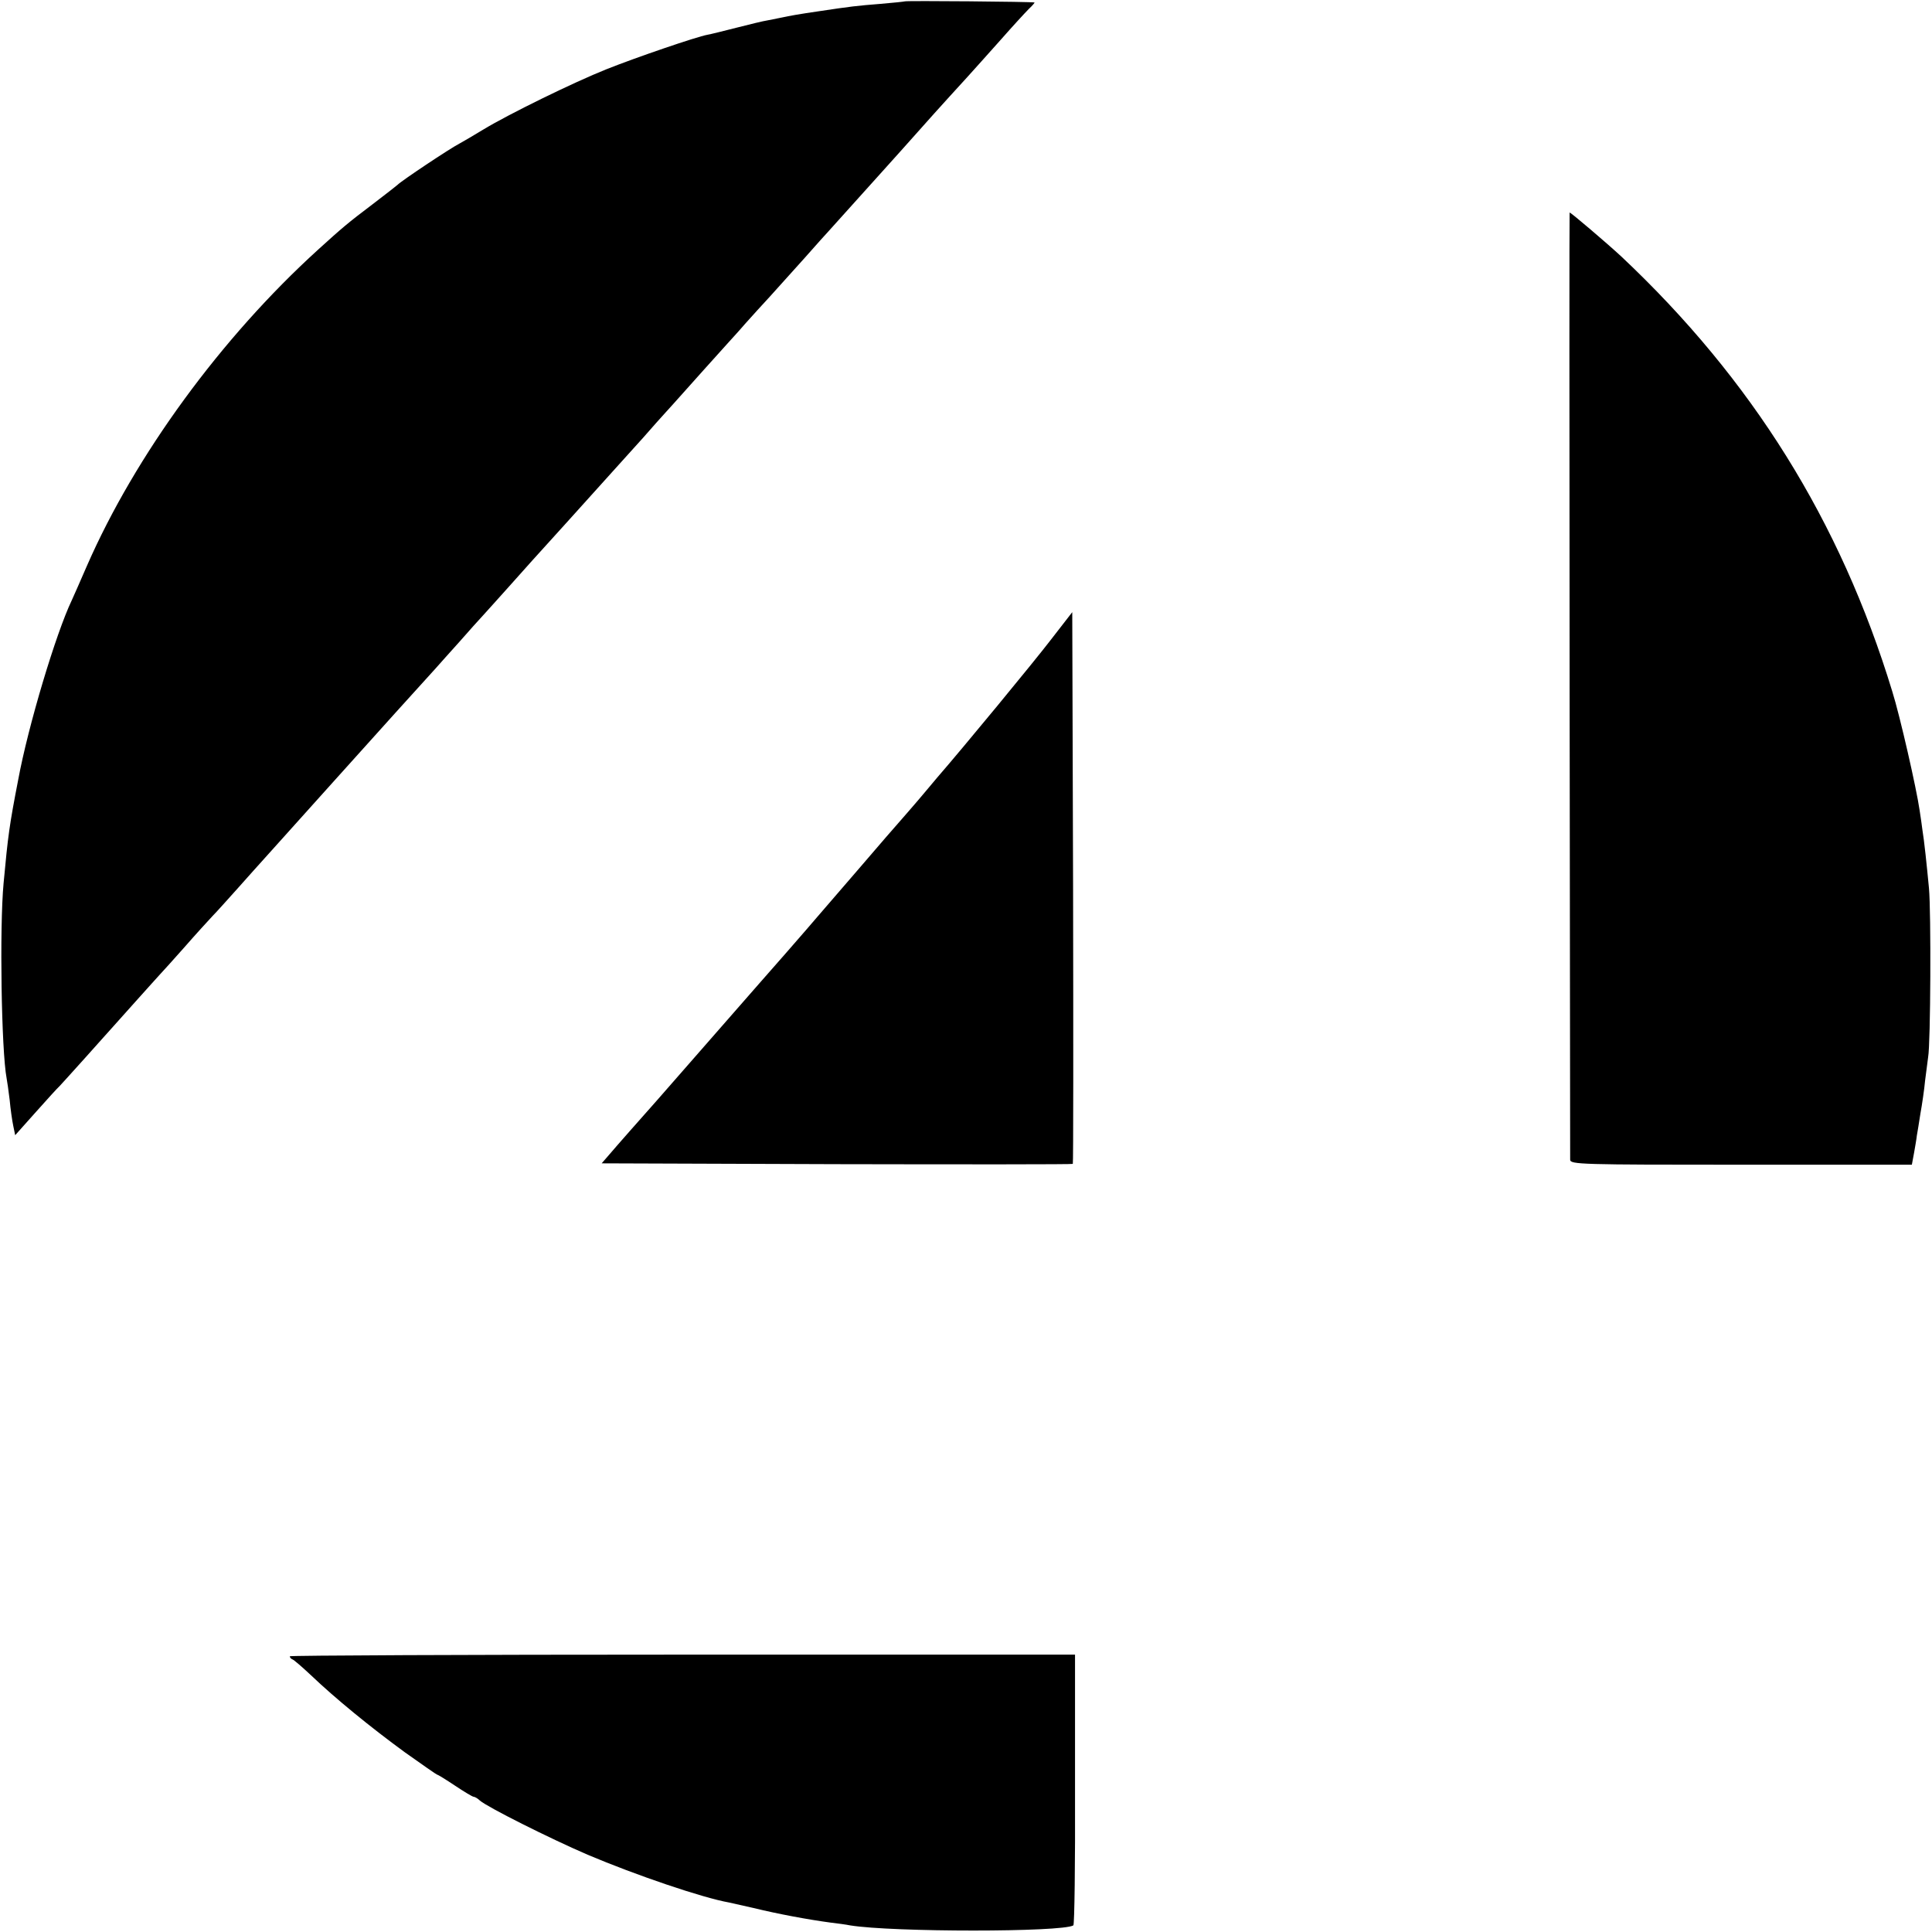
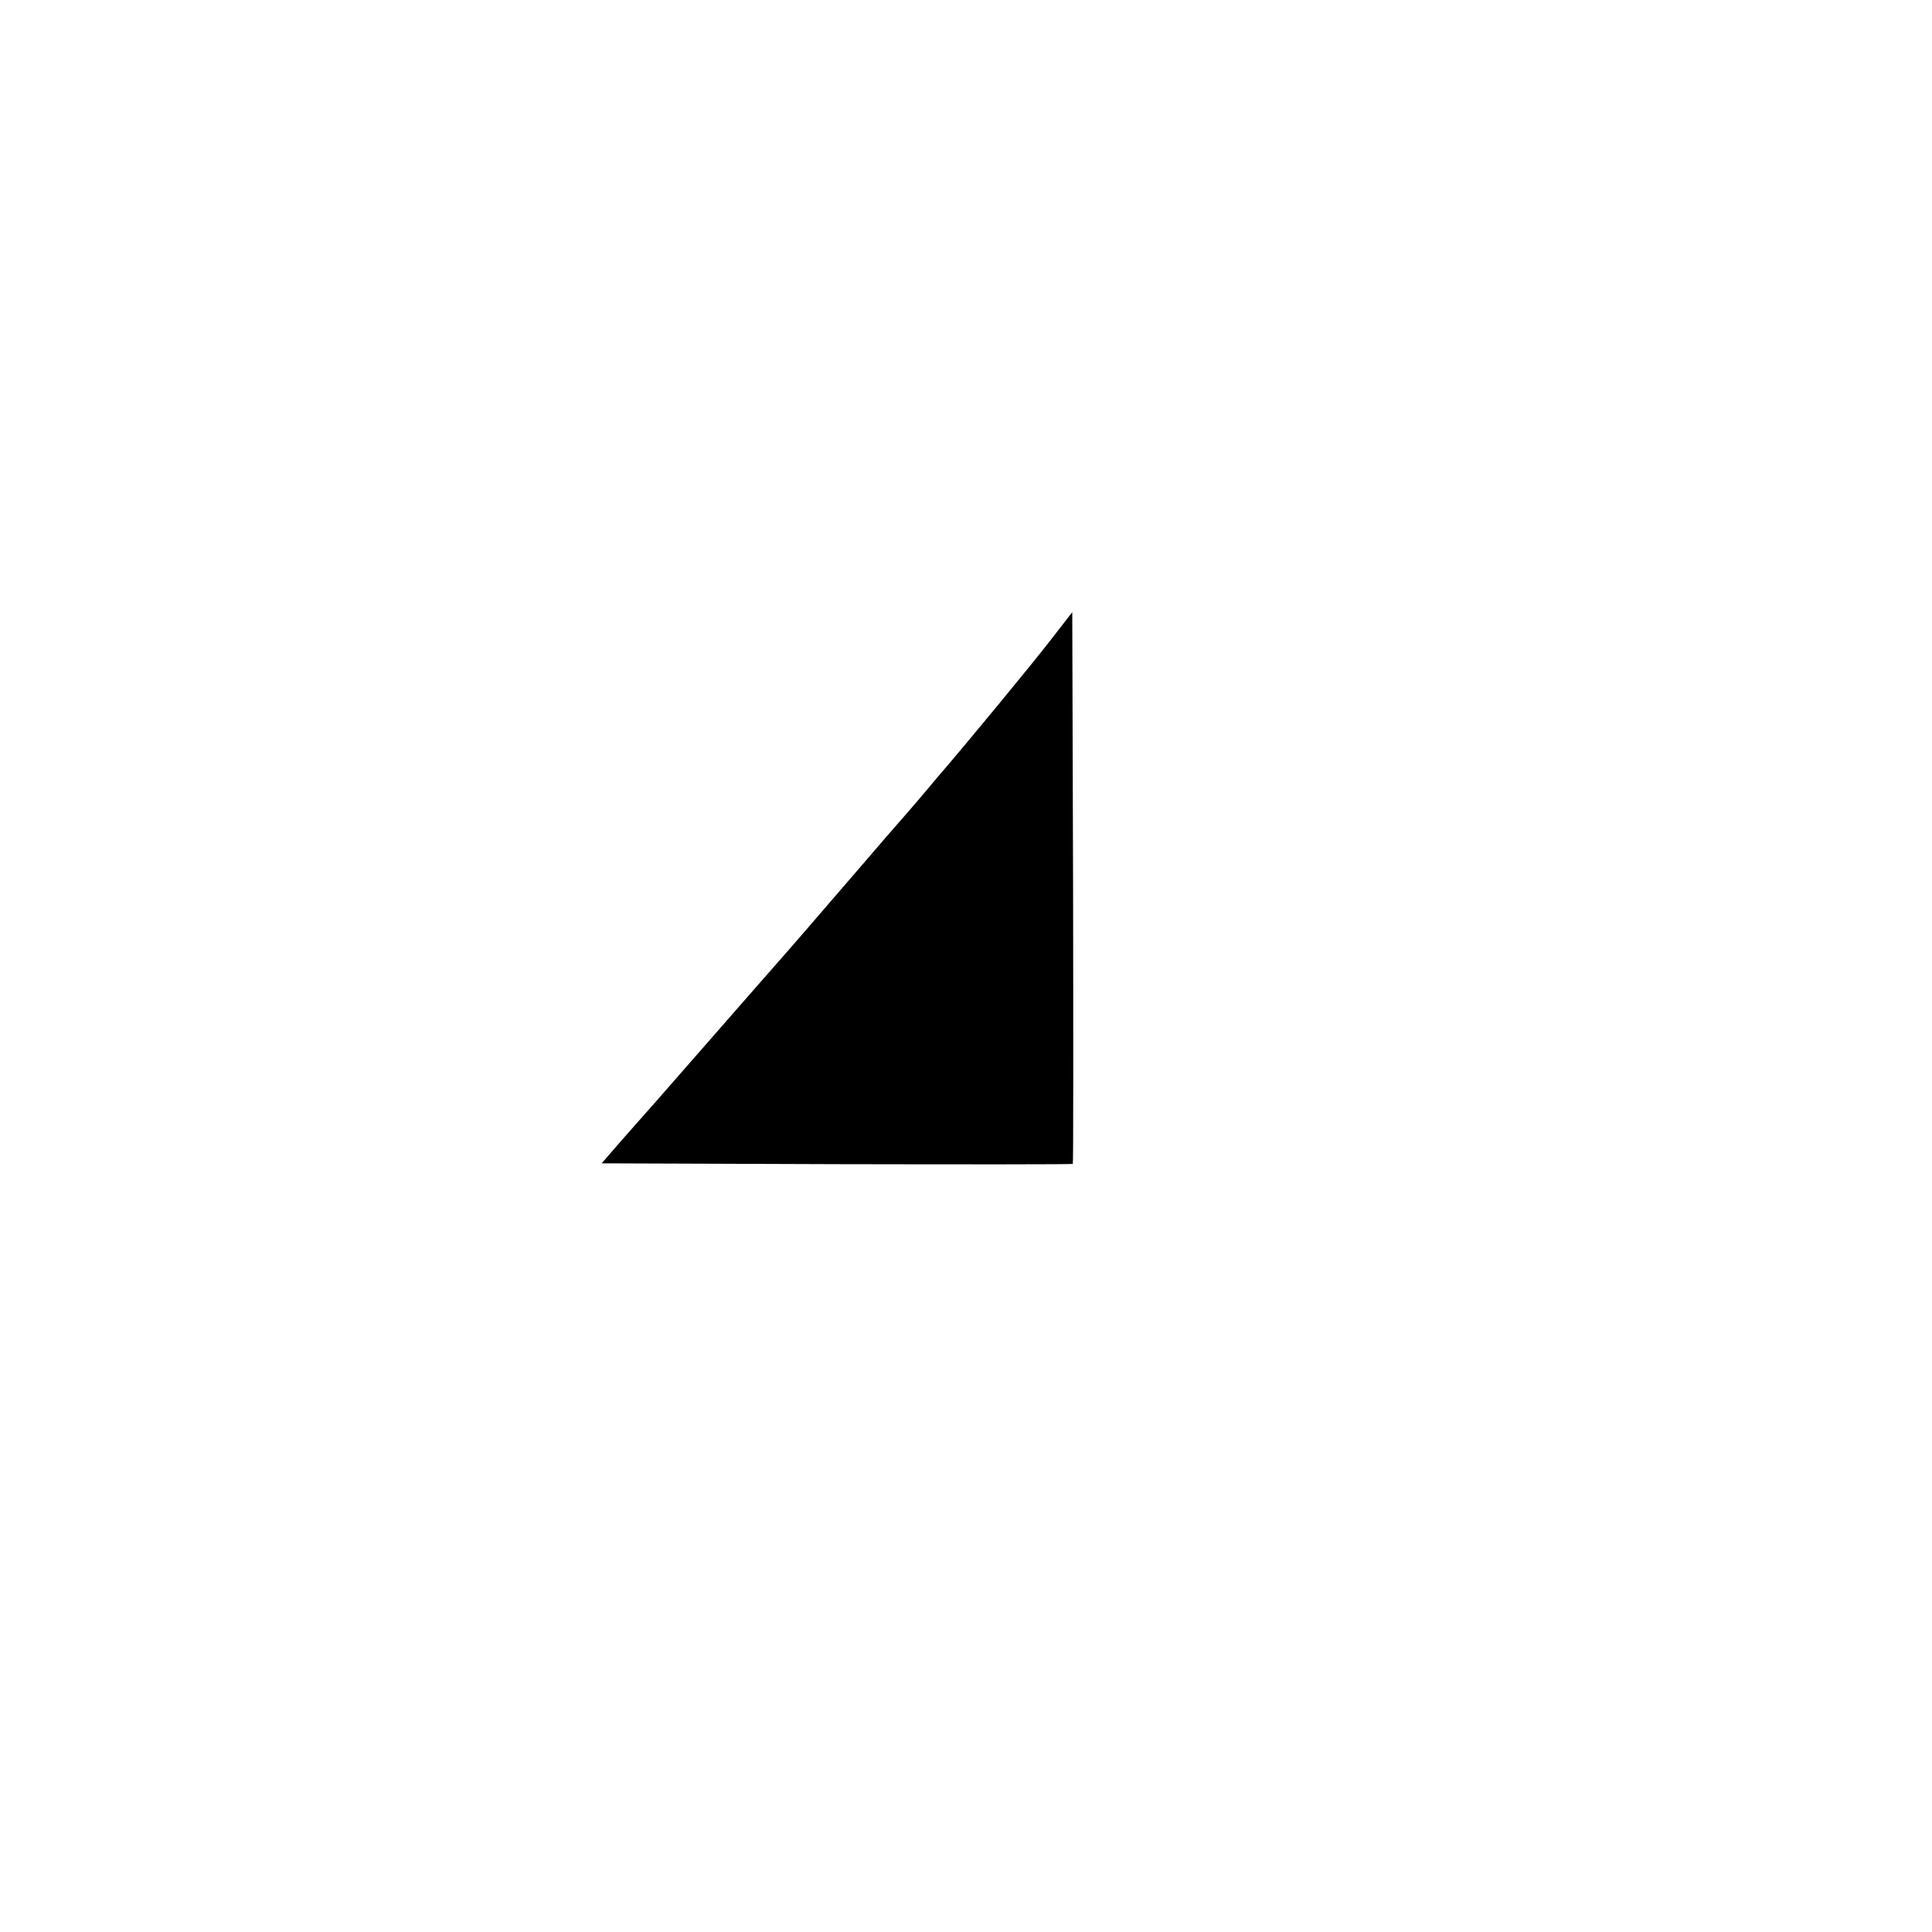
<svg xmlns="http://www.w3.org/2000/svg" version="1.0" width="700pt" height="700pt" viewBox="0 0 700 700" preserveAspectRatio="xMidYMid meet">
  <g transform="translate(0,700) scale(0.1,-0.1)" fill="#000000" stroke="none">
-     <path d="M3278 6995 c-2 -1 -41 -5 -88 -9 -87 -7 -105 -9 -225 -27 -68 -10 -98 -15 -140 -24 -11 -2 -31 -6 -45 -9 -14 -2 -63 -14 -110 -26 -47 -12 -95 -24 -107 -26 -39 -7 -261 -83 -366 -125 -118 -47 -355 -163 -447 -219 -36 -22 -74 -44 -85 -50 -35 -18 -212 -136 -225 -150 -3 -3 -43 -34 -90 -70 -90 -68 -111 -86 -198 -165 -351 -319 -662 -745 -837 -1145 -25 -58 -50 -114 -55 -125 -57 -119 -158 -455 -194 -650 -32 -165 -37 -202 -53 -375 -15 -160 -8 -607 11 -707 2 -10 7 -45 11 -78 3 -33 9 -75 13 -94 l7 -34 75 84 c41 46 80 89 86 94 6 6 48 53 95 105 46 52 89 99 94 105 6 7 44 49 85 95 41 46 82 91 90 100 8 8 49 54 90 100 41 47 86 96 100 111 14 14 54 59 90 99 36 41 86 96 111 124 25 28 133 148 239 266 173 193 301 334 369 409 12 14 51 57 85 95 33 38 72 81 85 95 13 14 53 59 90 100 65 73 98 110 217 241 124 138 223 247 275 305 29 33 65 74 80 90 15 17 36 39 46 51 22 25 162 181 183 204 8 9 35 38 59 66 24 27 65 72 90 99 25 28 82 91 126 140 44 50 82 92 85 95 3 3 43 48 90 100 47 52 87 97 90 100 5 5 150 167 205 229 41 46 71 78 119 131 23 25 77 86 121 135 44 50 90 100 103 113 13 12 22 23 20 23 -6 3 -467 7 -470 4z" />
-     <path d="M5687 4522 c1 -939 2 -1715 2 -1724 1 -17 37 -18 620 -18 l618 0 8 43 c4 23 9 51 10 62 2 11 8 47 13 80 6 33 14 87 17 120 4 33 9 71 11 85 9 48 11 526 3 612 -8 84 -17 171 -24 213 -1 11 -6 43 -10 70 -11 77 -71 341 -99 430 -188 617 -508 1130 -982 1576 -52 48 -182 159 -187 159 -1 0 -1 -768 0 -1708z" />
    <path d="M3809 4684 c-62 -81 -320 -394 -414 -502 -12 -15 -44 -52 -69 -82 -26 -30 -55 -64 -65 -75 -10 -11 -76 -87 -147 -170 -71 -82 -139 -161 -151 -175 -12 -14 -31 -36 -43 -50 -12 -14 -45 -52 -74 -85 -29 -33 -138 -157 -241 -275 -103 -118 -204 -233 -224 -256 -56 -63 -147 -166 -175 -199 l-26 -30 852 -3 c468 -1 853 -1 855 1 2 2 2 453 1 1001 l-3 998 -76 -98z" />
-     <path d="M1050 999 c0 -4 4 -9 9 -11 5 -1 36 -28 68 -58 87 -83 214 -187 340 -279 62 -44 115 -81 117 -81 3 0 32 -18 65 -40 33 -22 63 -40 67 -40 4 0 15 -6 23 -14 28 -24 251 -136 390 -196 175 -74 416 -156 512 -173 13 -3 53 -12 89 -20 90 -22 198 -42 280 -53 25 -3 56 -7 70 -10 154 -25 768 -25 809 0 4 3 7 224 6 493 l0 488 -1422 0 c-783 0 -1423 -3 -1423 -6z" />
  </g>
</svg>